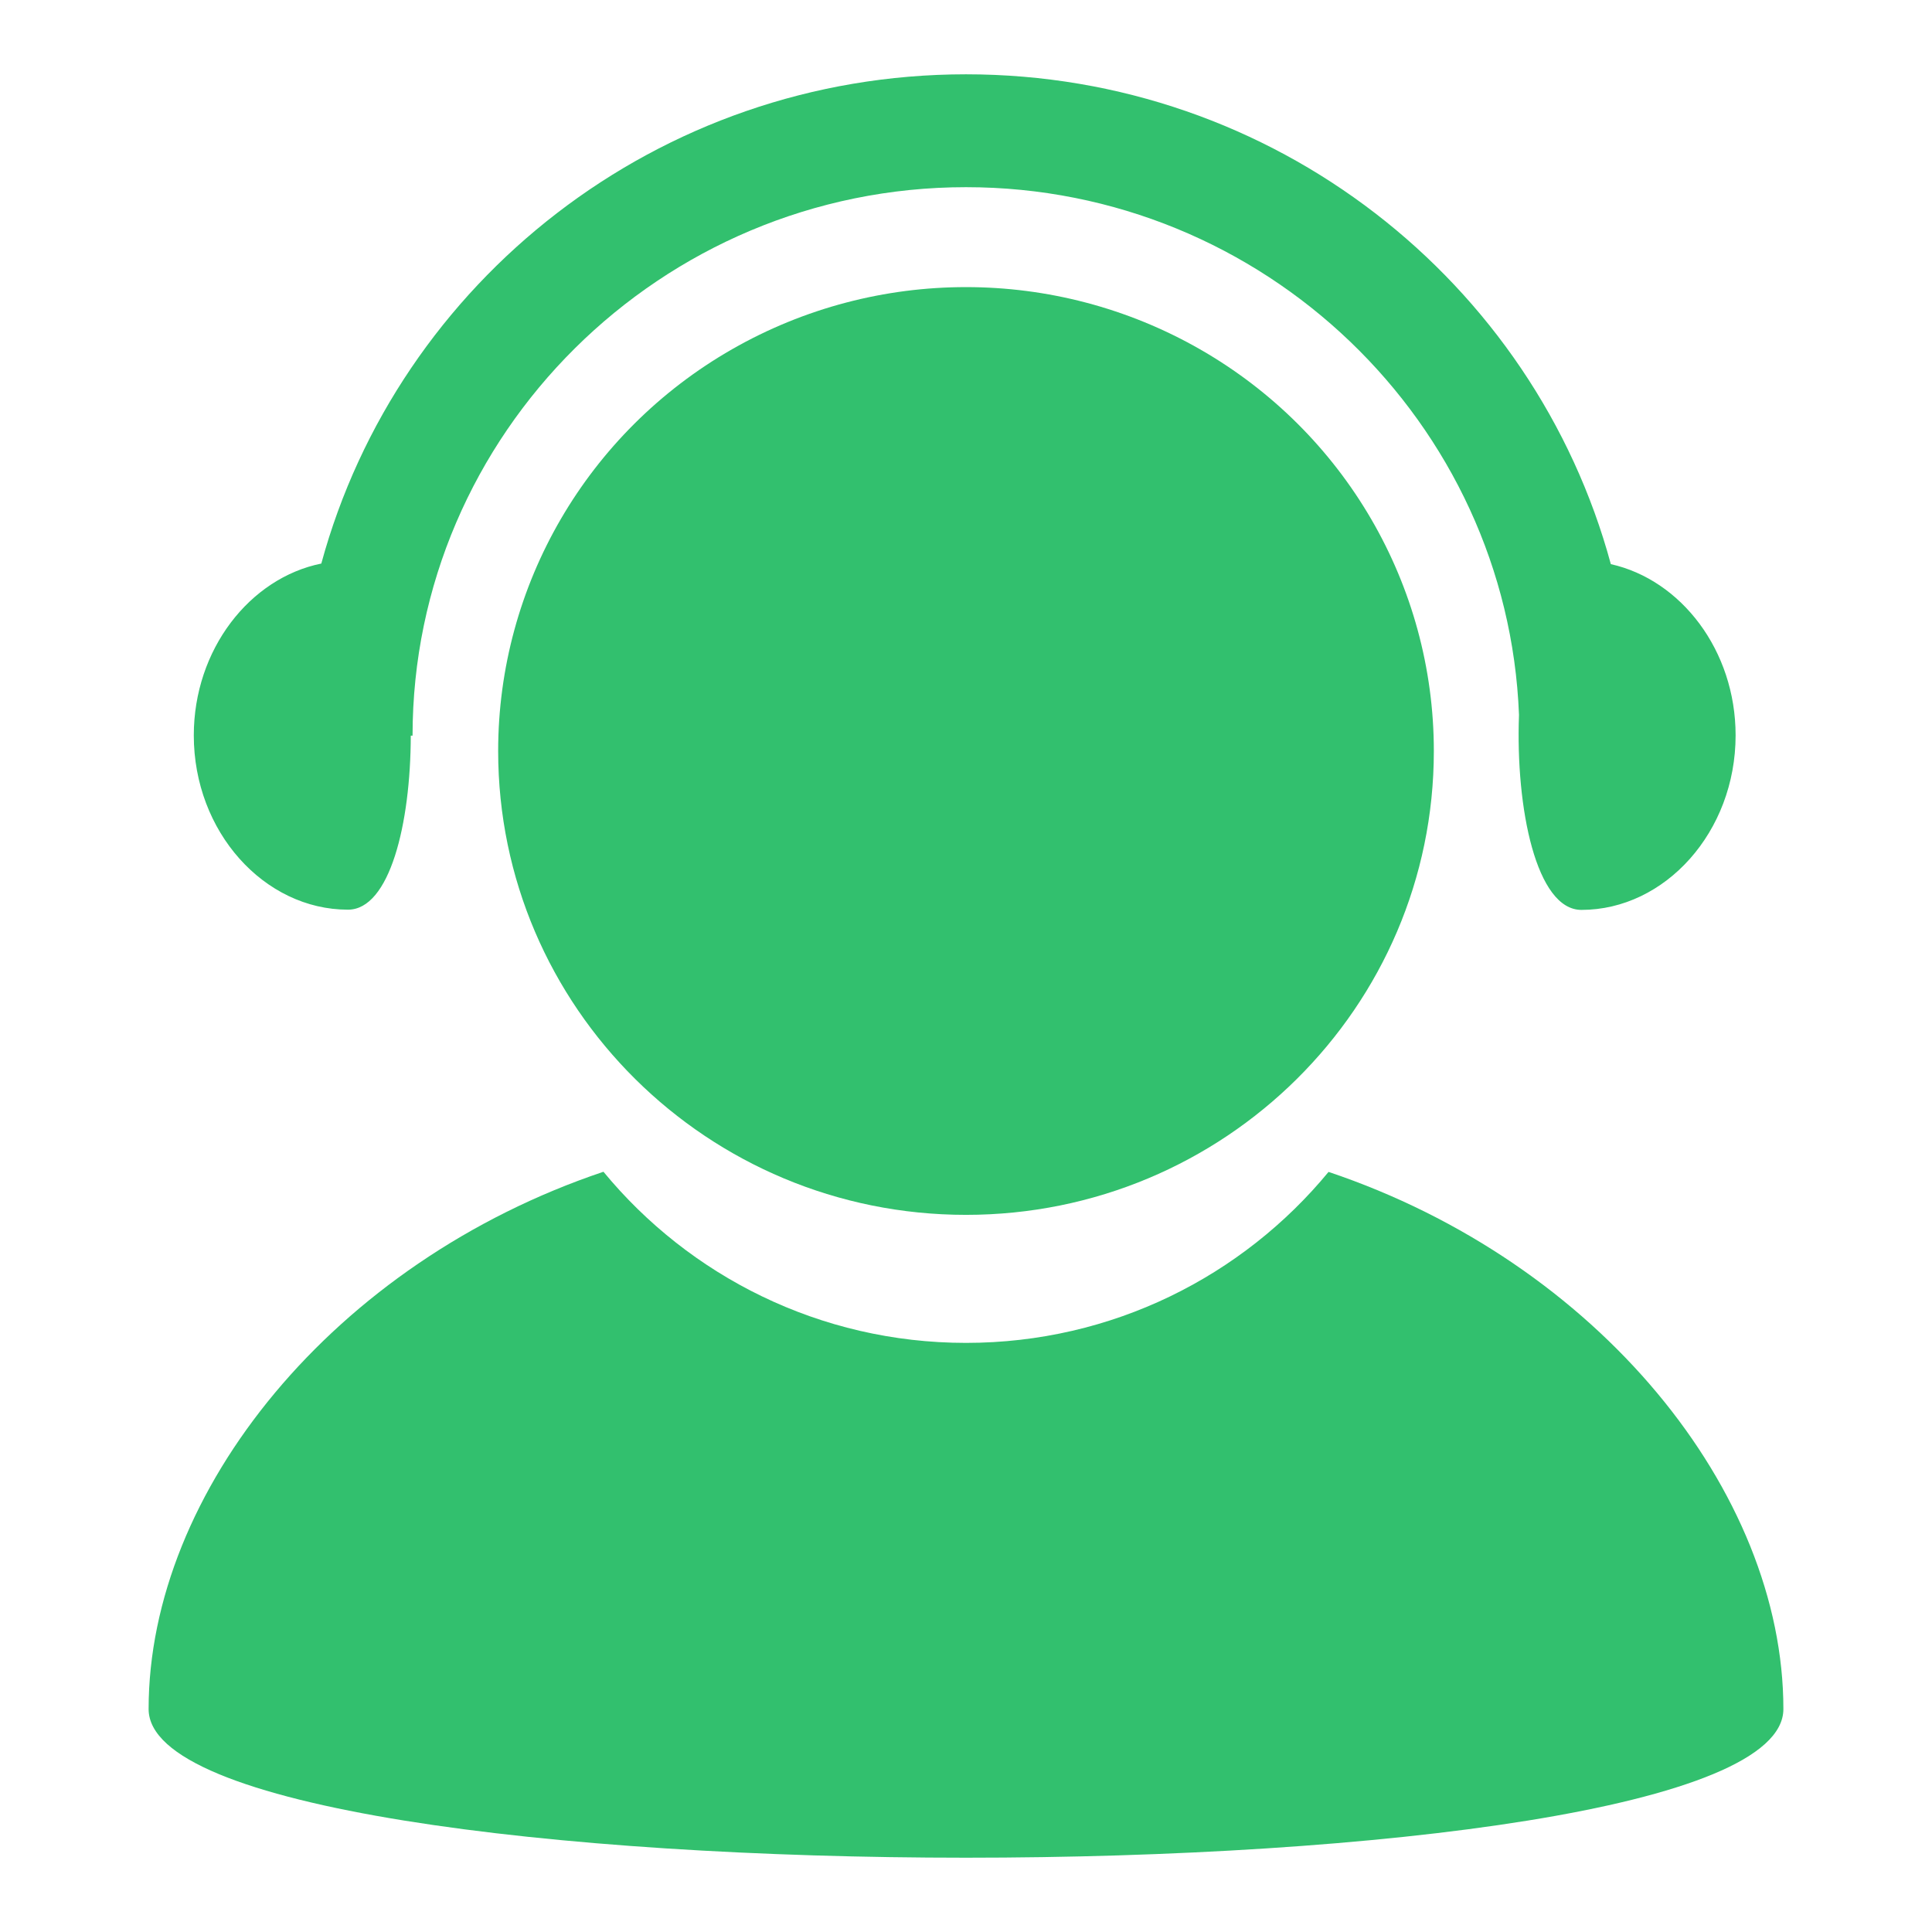
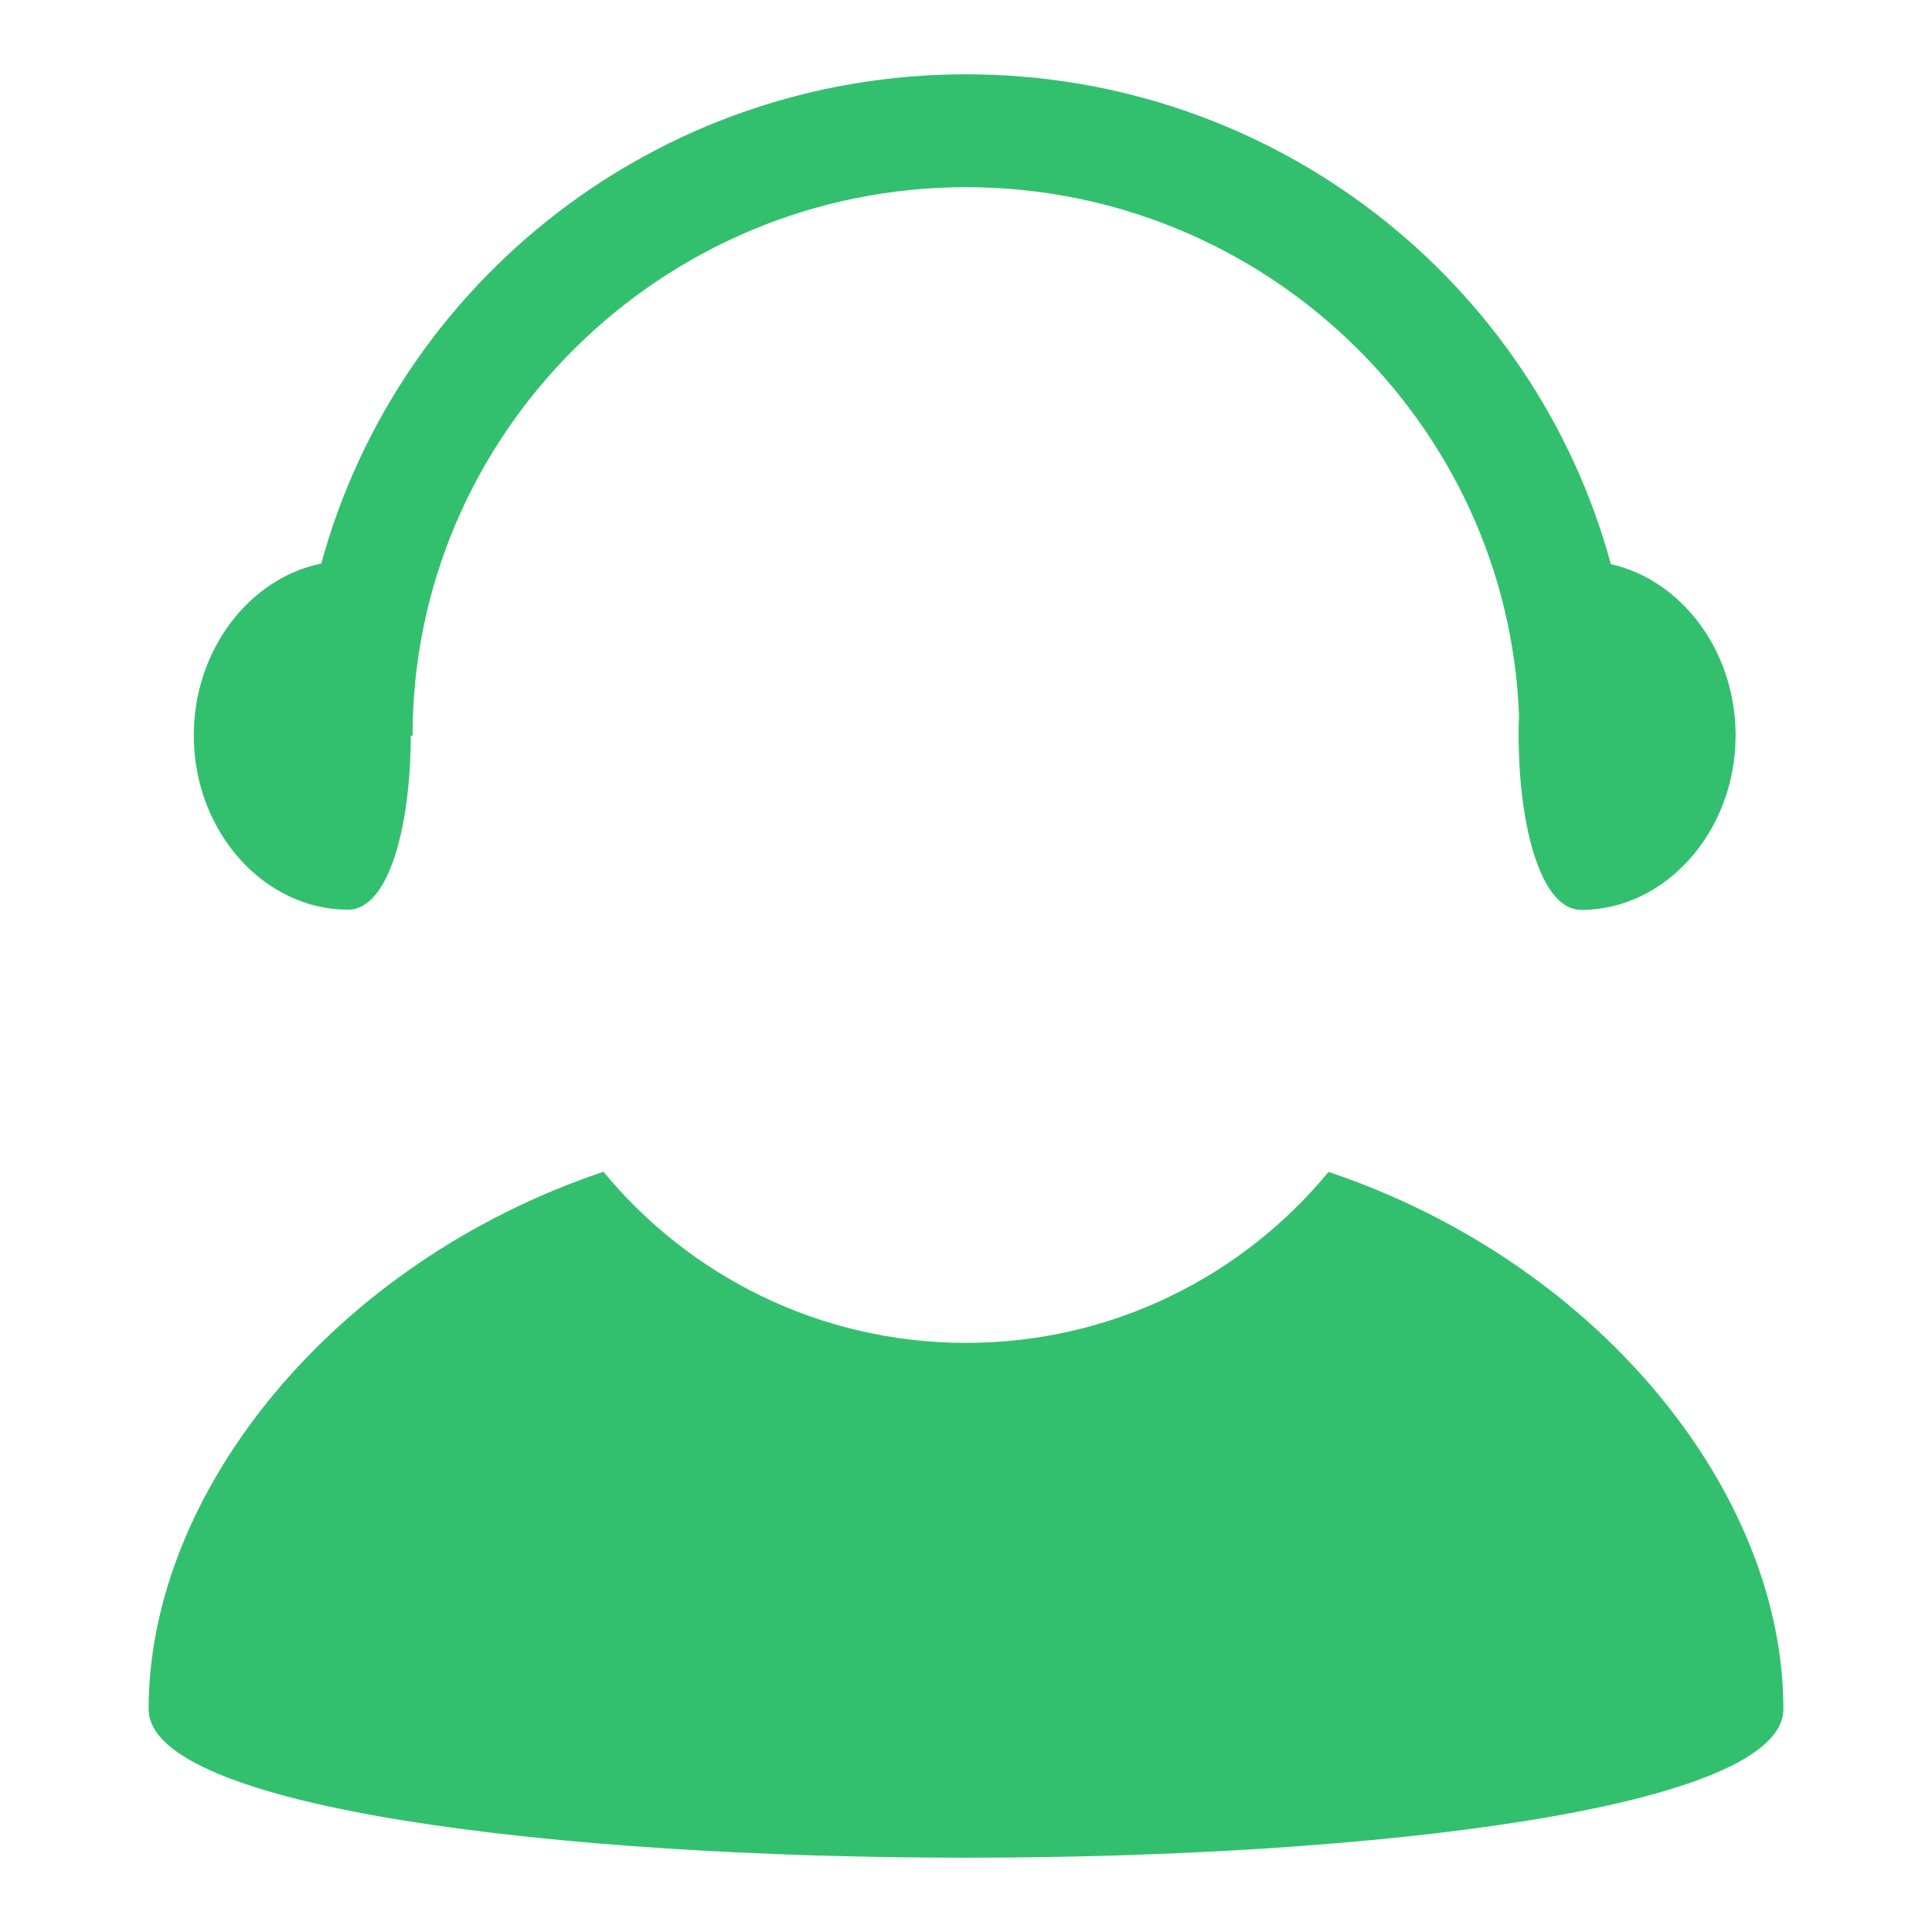
<svg xmlns="http://www.w3.org/2000/svg" width="26px" height="26px" viewBox="0 0 26 26" version="1.1">
  <title>编组</title>
  <g id="人力资源网站" stroke="none" stroke-width="1" fill="none" fill-rule="evenodd">
    <g id="薪资福利解决方案2.0" transform="translate(-1094, -1008)" fill="#32C06E" fill-rule="nonzero">
      <g id="编组-68" transform="translate(1080, 993)">
        <g id="编组-74" transform="translate(14, 15)">
          <g id="编组" transform="translate(2, 1)">
-             <path d="M4.704,9.107 C4.704,12.554 7.523,15.349 11,15.349 C14.477,15.349 17.296,12.554 17.296,9.107 C17.296,6.876 16.096,4.815 14.148,3.7 C12.2,2.585 9.8,2.585 7.852,3.7 C5.904,4.815 4.704,6.876 4.704,9.107 L4.704,9.107 Z" id="路径" />
            <path d="M15.879,14.771 C14.724,16.173 12.968,17.072 11,17.072 C9.032,17.072 7.276,16.171 6.121,14.769 C2.494,15.987 0,19.073 0,22 C0,24.667 22,24.667 22,22 C22,19.073 19.506,15.989 15.879,14.771 Z M19.678,6.592 C18.648,2.791 15.148,0 11,0 C6.855,0 3.357,2.788 2.324,6.584 C1.362,6.779 0.608,7.74 0.608,8.897 C0.608,10.194 1.556,11.242 2.683,11.242 C3.244,11.242 3.526,10.089 3.528,8.9 L3.552,8.9 C3.552,4.843 6.893,1.519 11,1.519 C15.01,1.519 18.29,4.689 18.442,8.621 C18.395,9.88 18.675,11.245 19.282,11.245 C20.409,11.245 21.357,10.194 21.357,8.896 C21.357,7.754 20.623,6.803 19.678,6.592 Z" id="形状" />
          </g>
        </g>
      </g>
    </g>
  </g>
</svg>